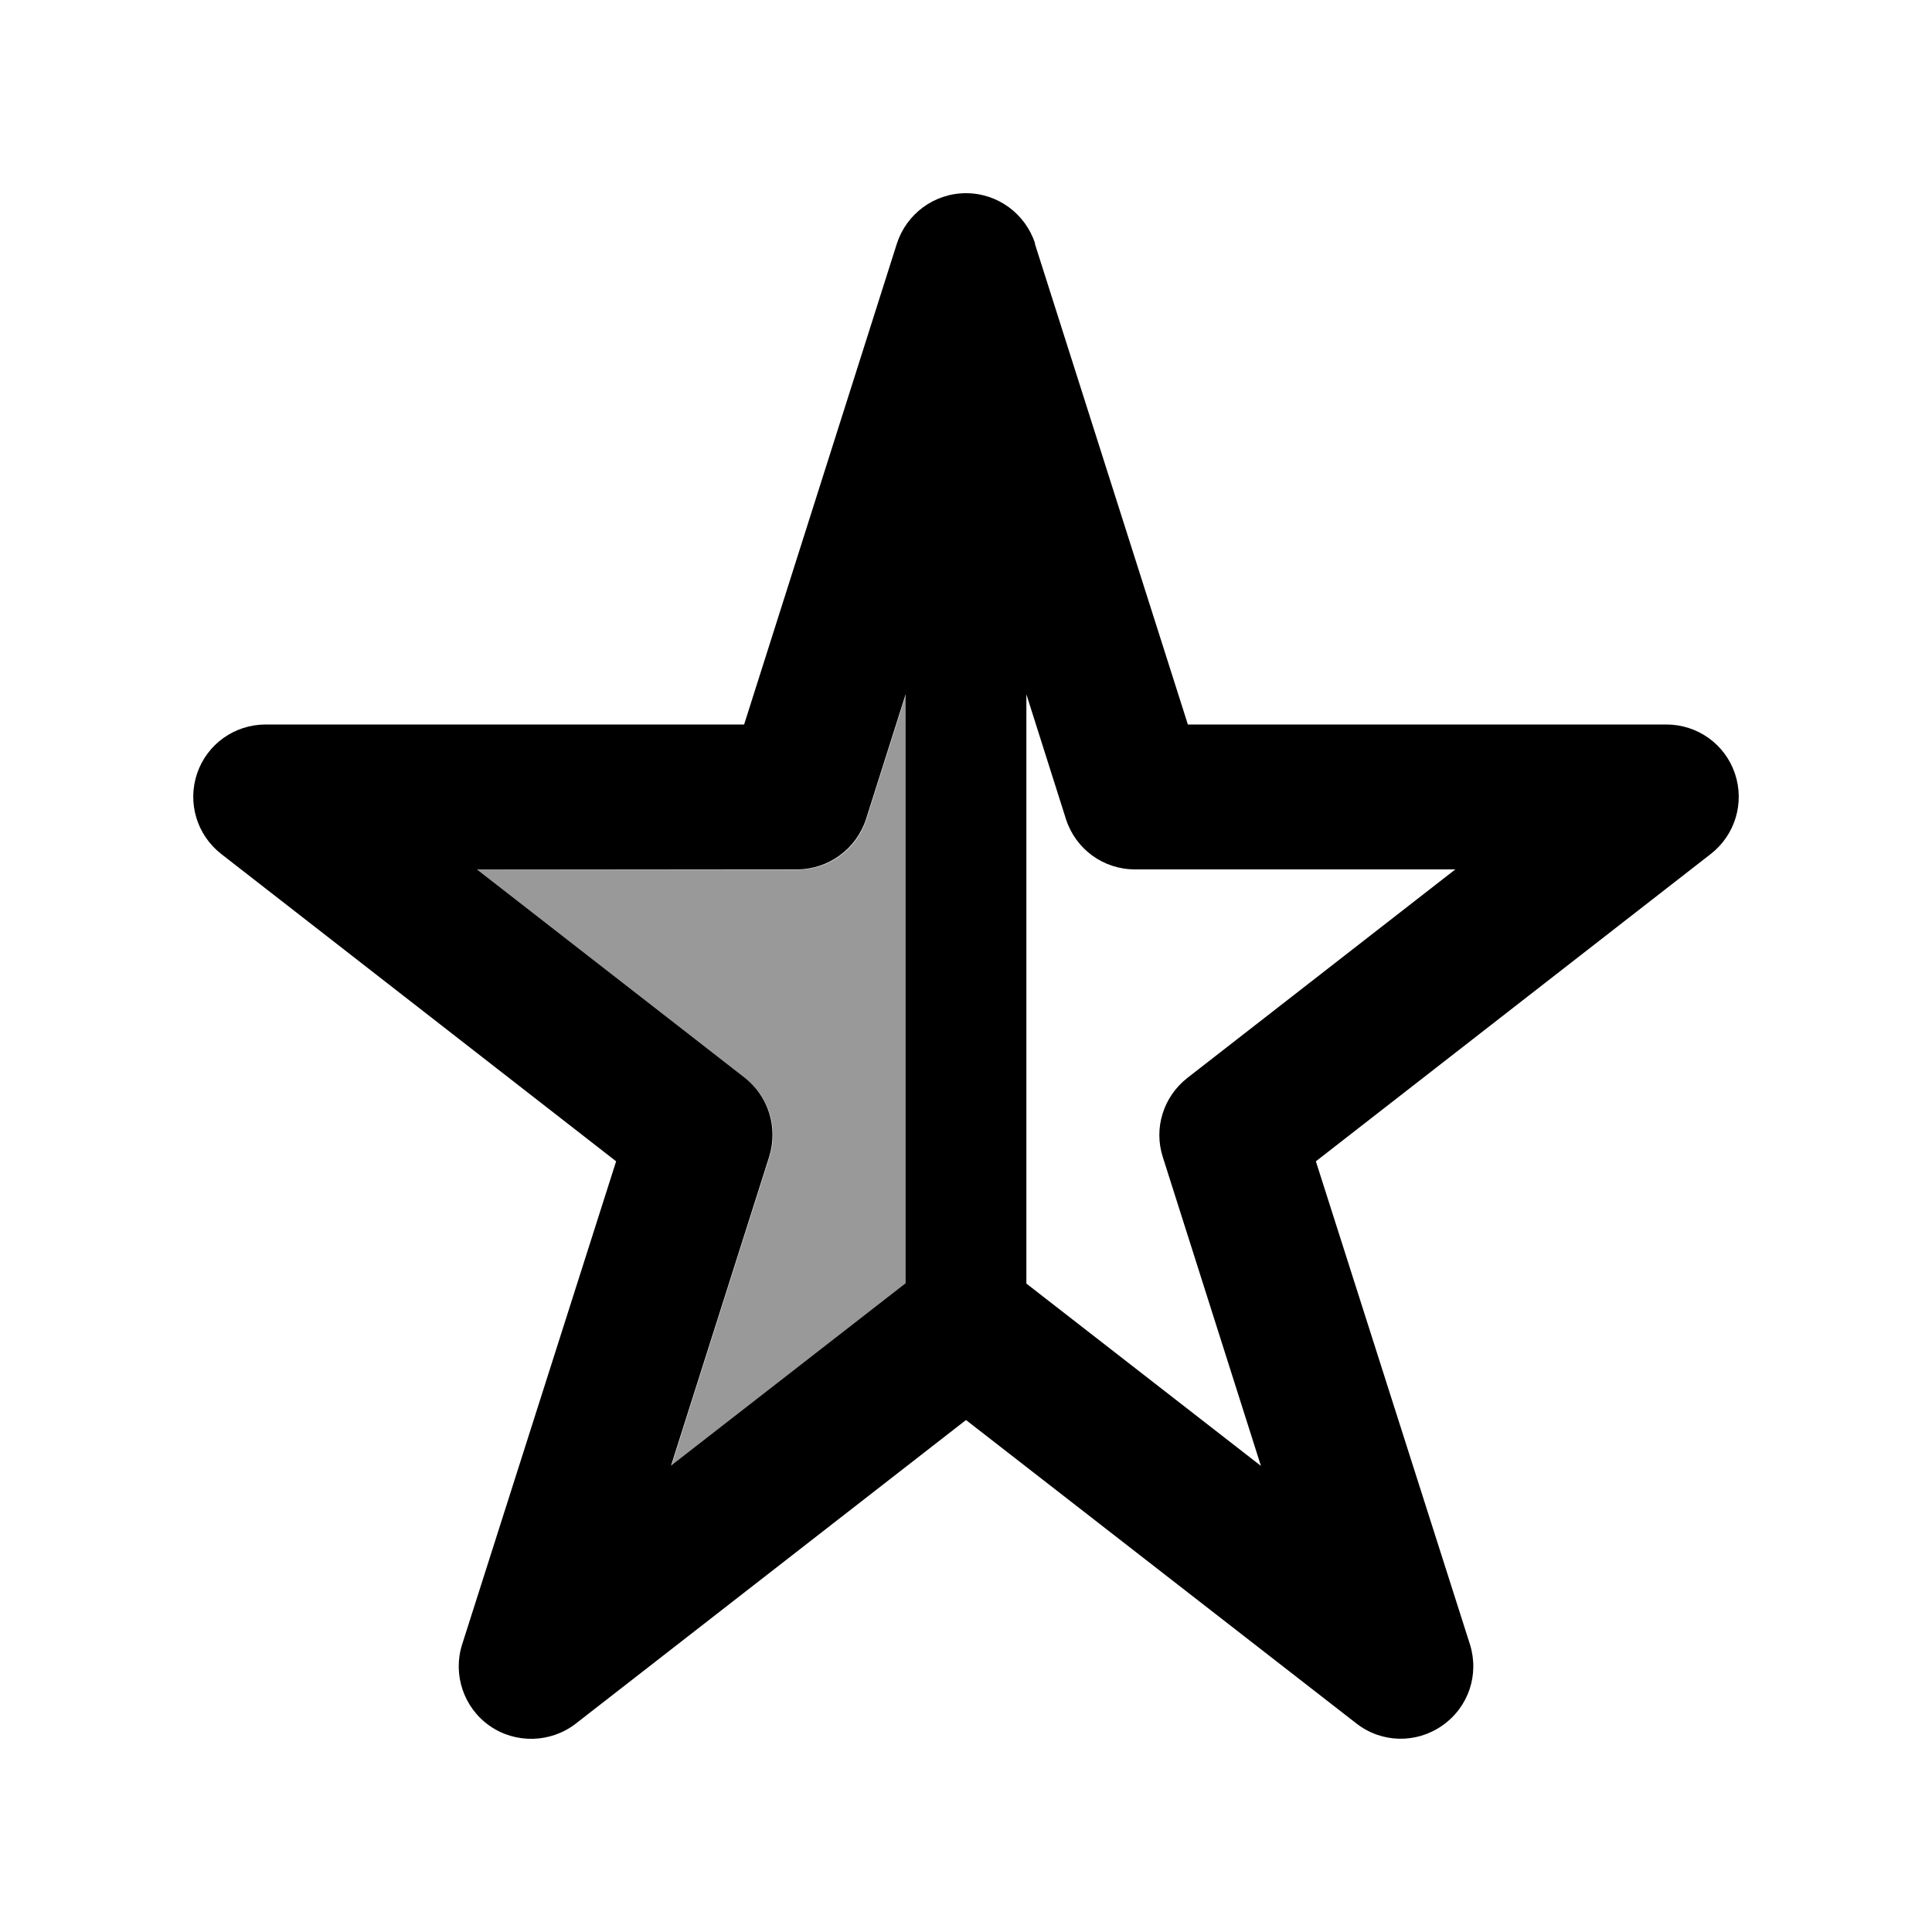
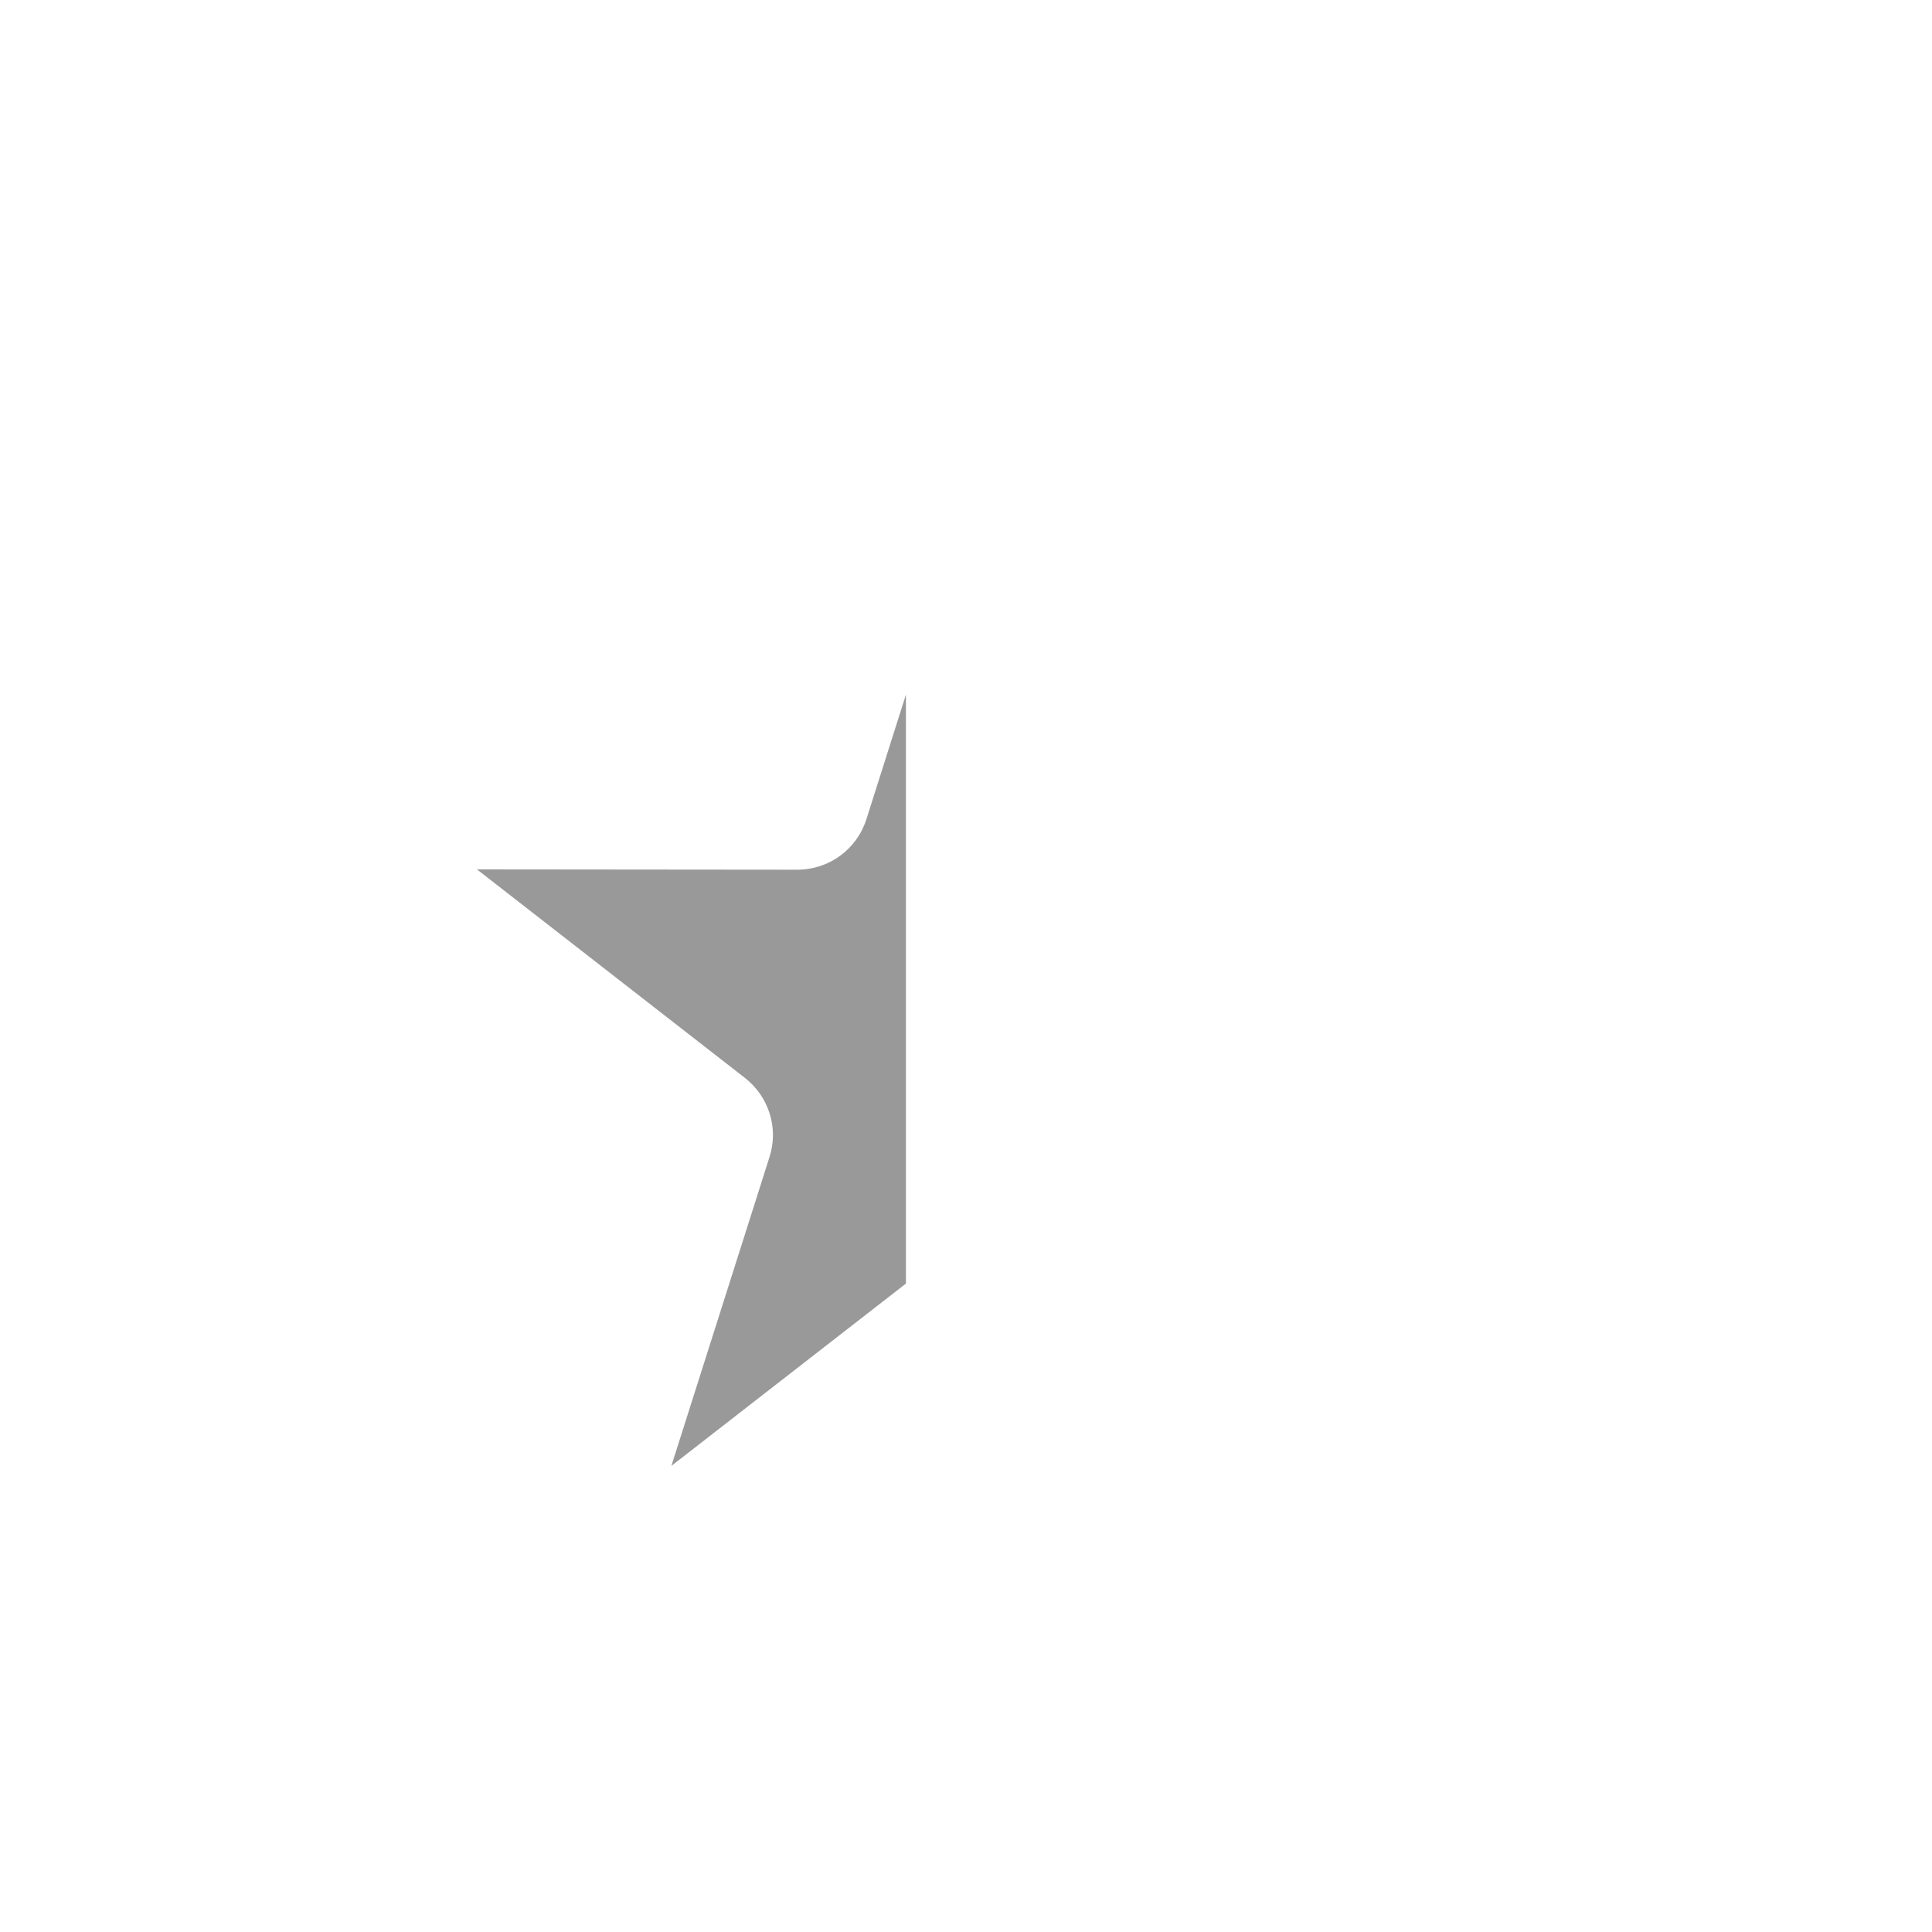
<svg xmlns="http://www.w3.org/2000/svg" viewBox="0 0 640 640">
  <path opacity=".4" fill="currentColor" d="M158 288L246.8 357.1C254.7 363.3 258 373.7 254.9 383.3L222.4 485.6L300.1 425.2L300.1 230.1L287 271.4C283.8 281.4 274.6 288.1 264.1 288.1L158 288z" />
-   <path fill="currentColor" d="M342.9 80.7C339.7 70.8 330.5 64 320 64C309.5 64 300.3 70.8 297.1 80.7L246.5 240L88 240C77.7 240 68.6 246.5 65.3 256.2C62 265.9 65.2 276.6 73.3 282.9L204.1 384.7L153.1 544.7C149.9 554.7 153.6 565.7 162.2 571.7C170.8 577.7 182.4 577.4 190.7 571L320 470.4L449.3 570.9C457.6 577.4 469.1 577.7 477.8 571.6C486.5 565.5 490.1 554.7 486.9 544.6L435.9 384.7L566.7 282.9C574.8 276.6 578 265.9 574.7 256.2C571.4 246.5 562.3 240 552 240L393.5 240L342.8 80.7zM300 230L300 425.1L222.3 485.5L254.8 383.2C257.8 373.6 254.6 363.2 246.7 357L158 288L264 288C274.5 288 283.7 281.2 286.9 271.3L300 230zM340 425.1L340 230L353.1 271.3C356.3 281.3 365.5 288 376 288L482.1 288L393.3 357.1C385.4 363.3 382.1 373.7 385.2 383.3L417.7 485.6L340 425.2z" />
</svg>